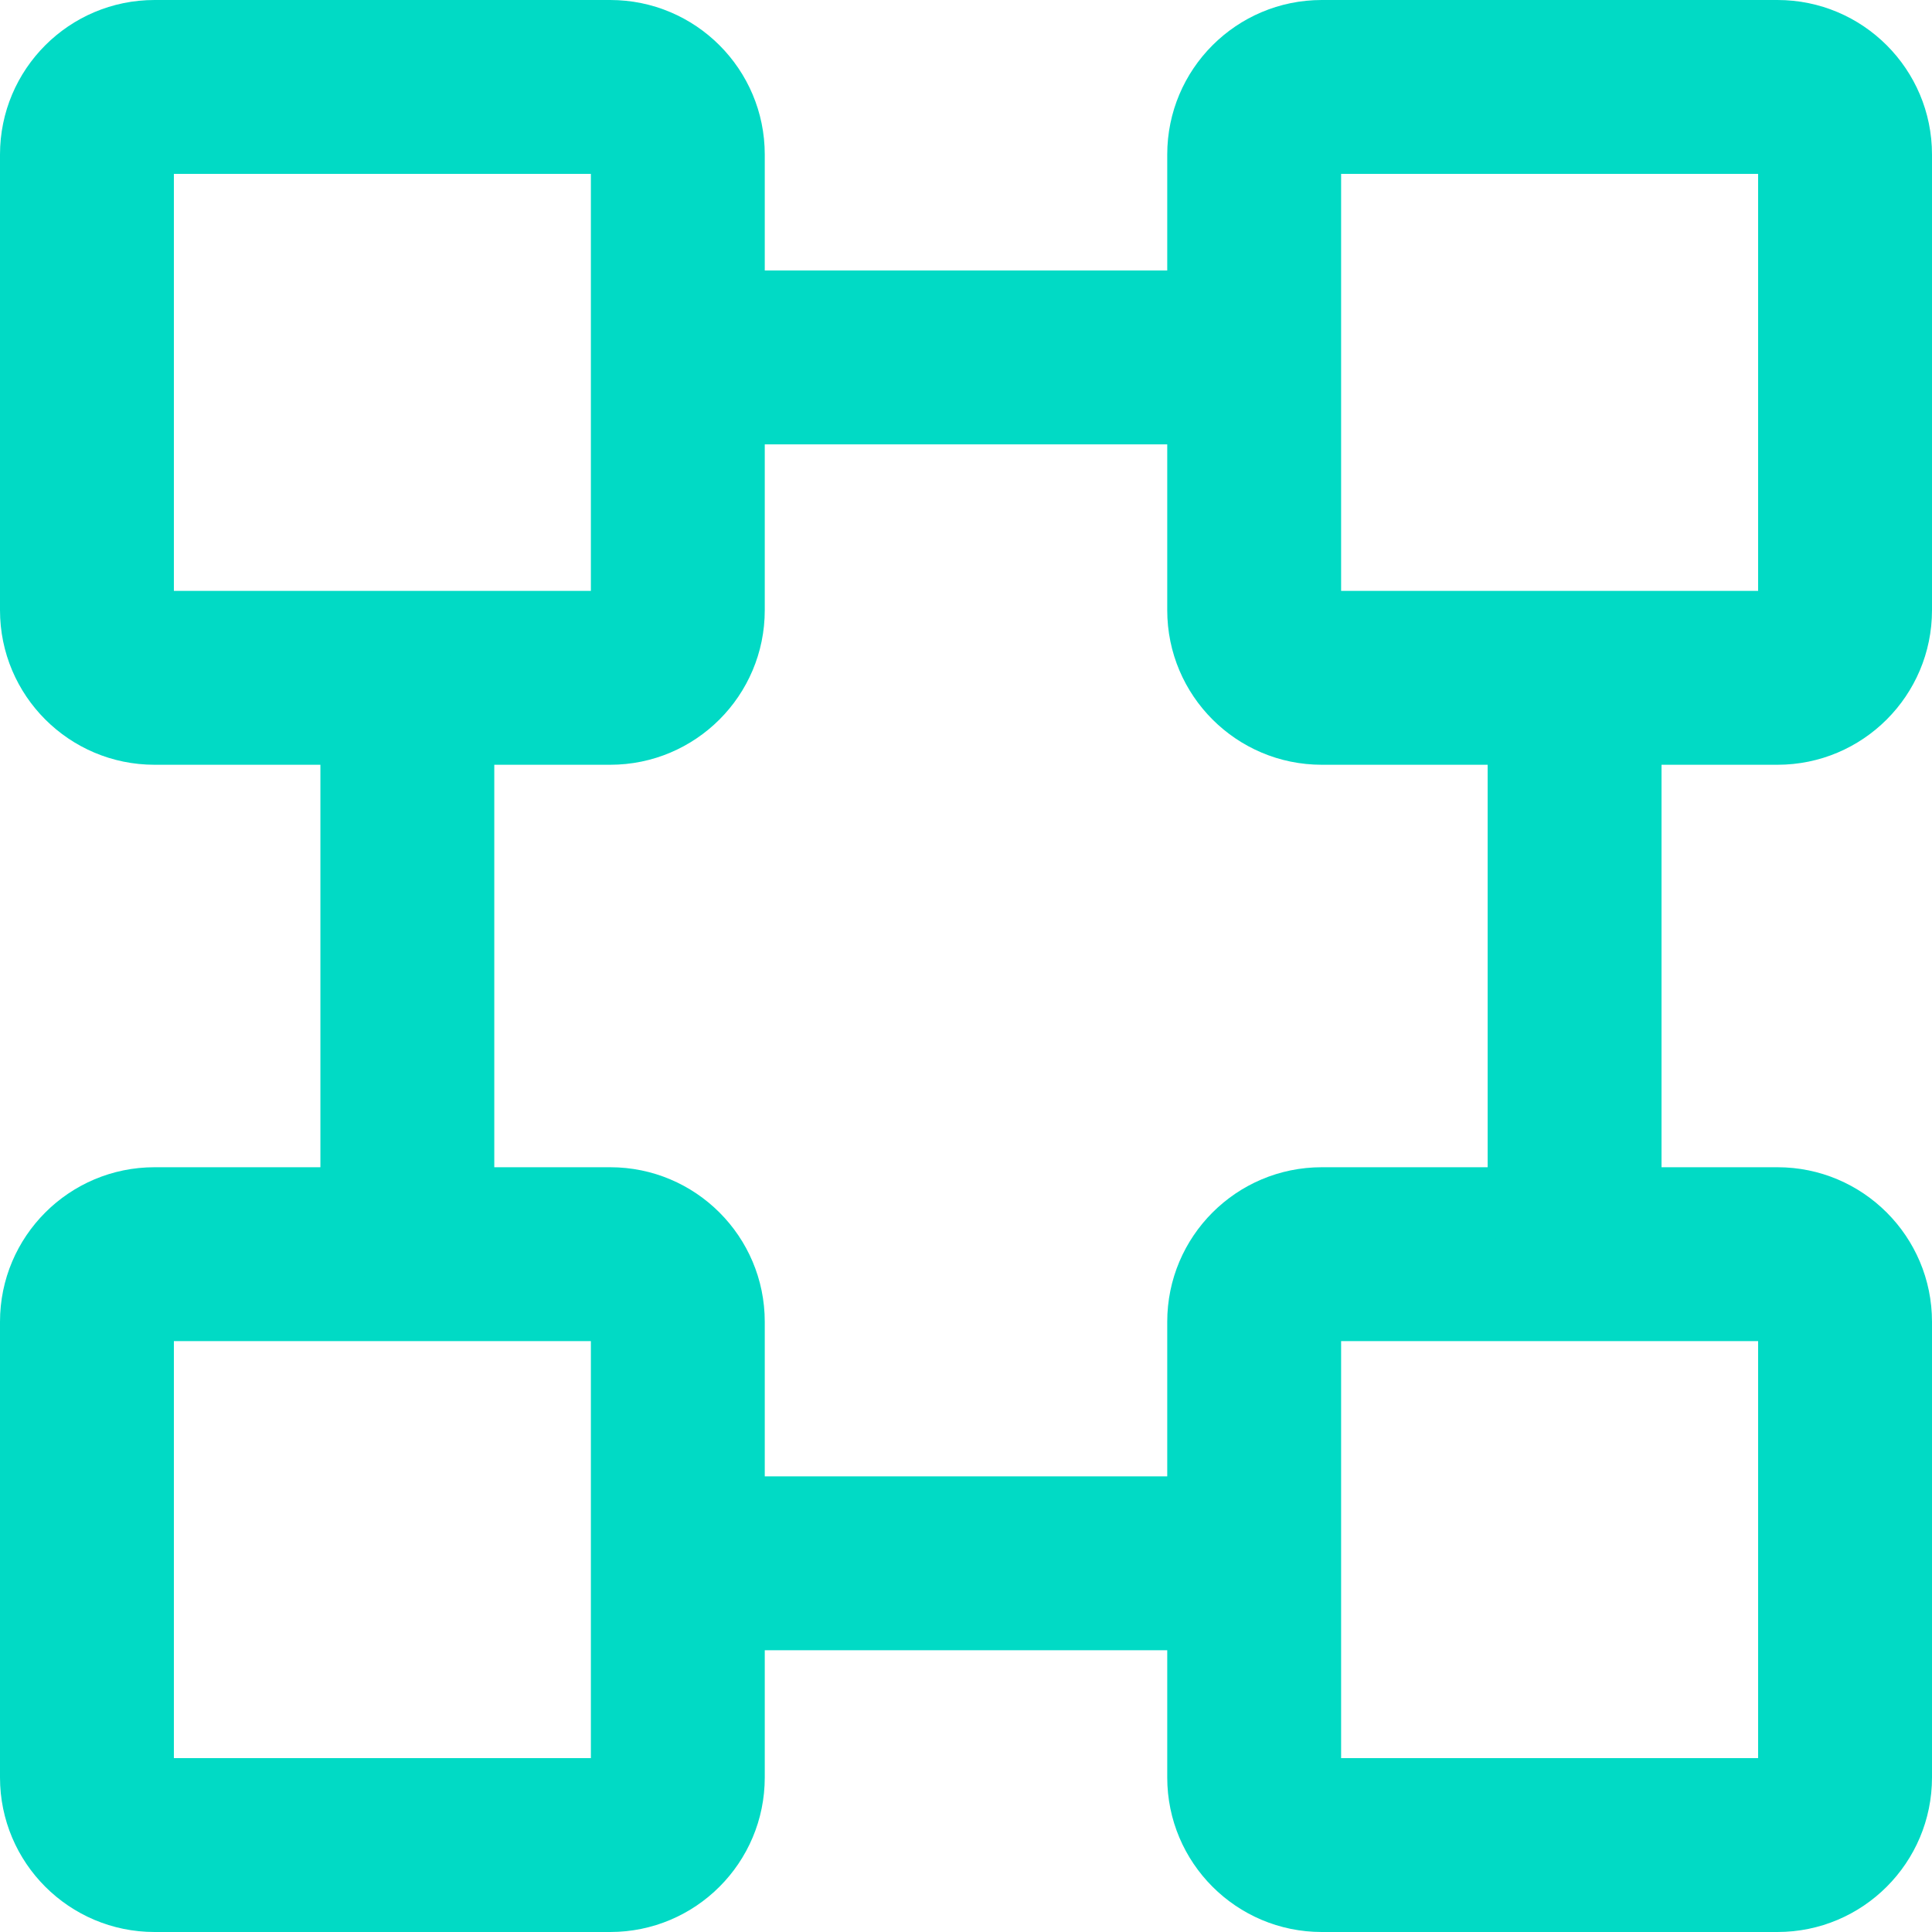
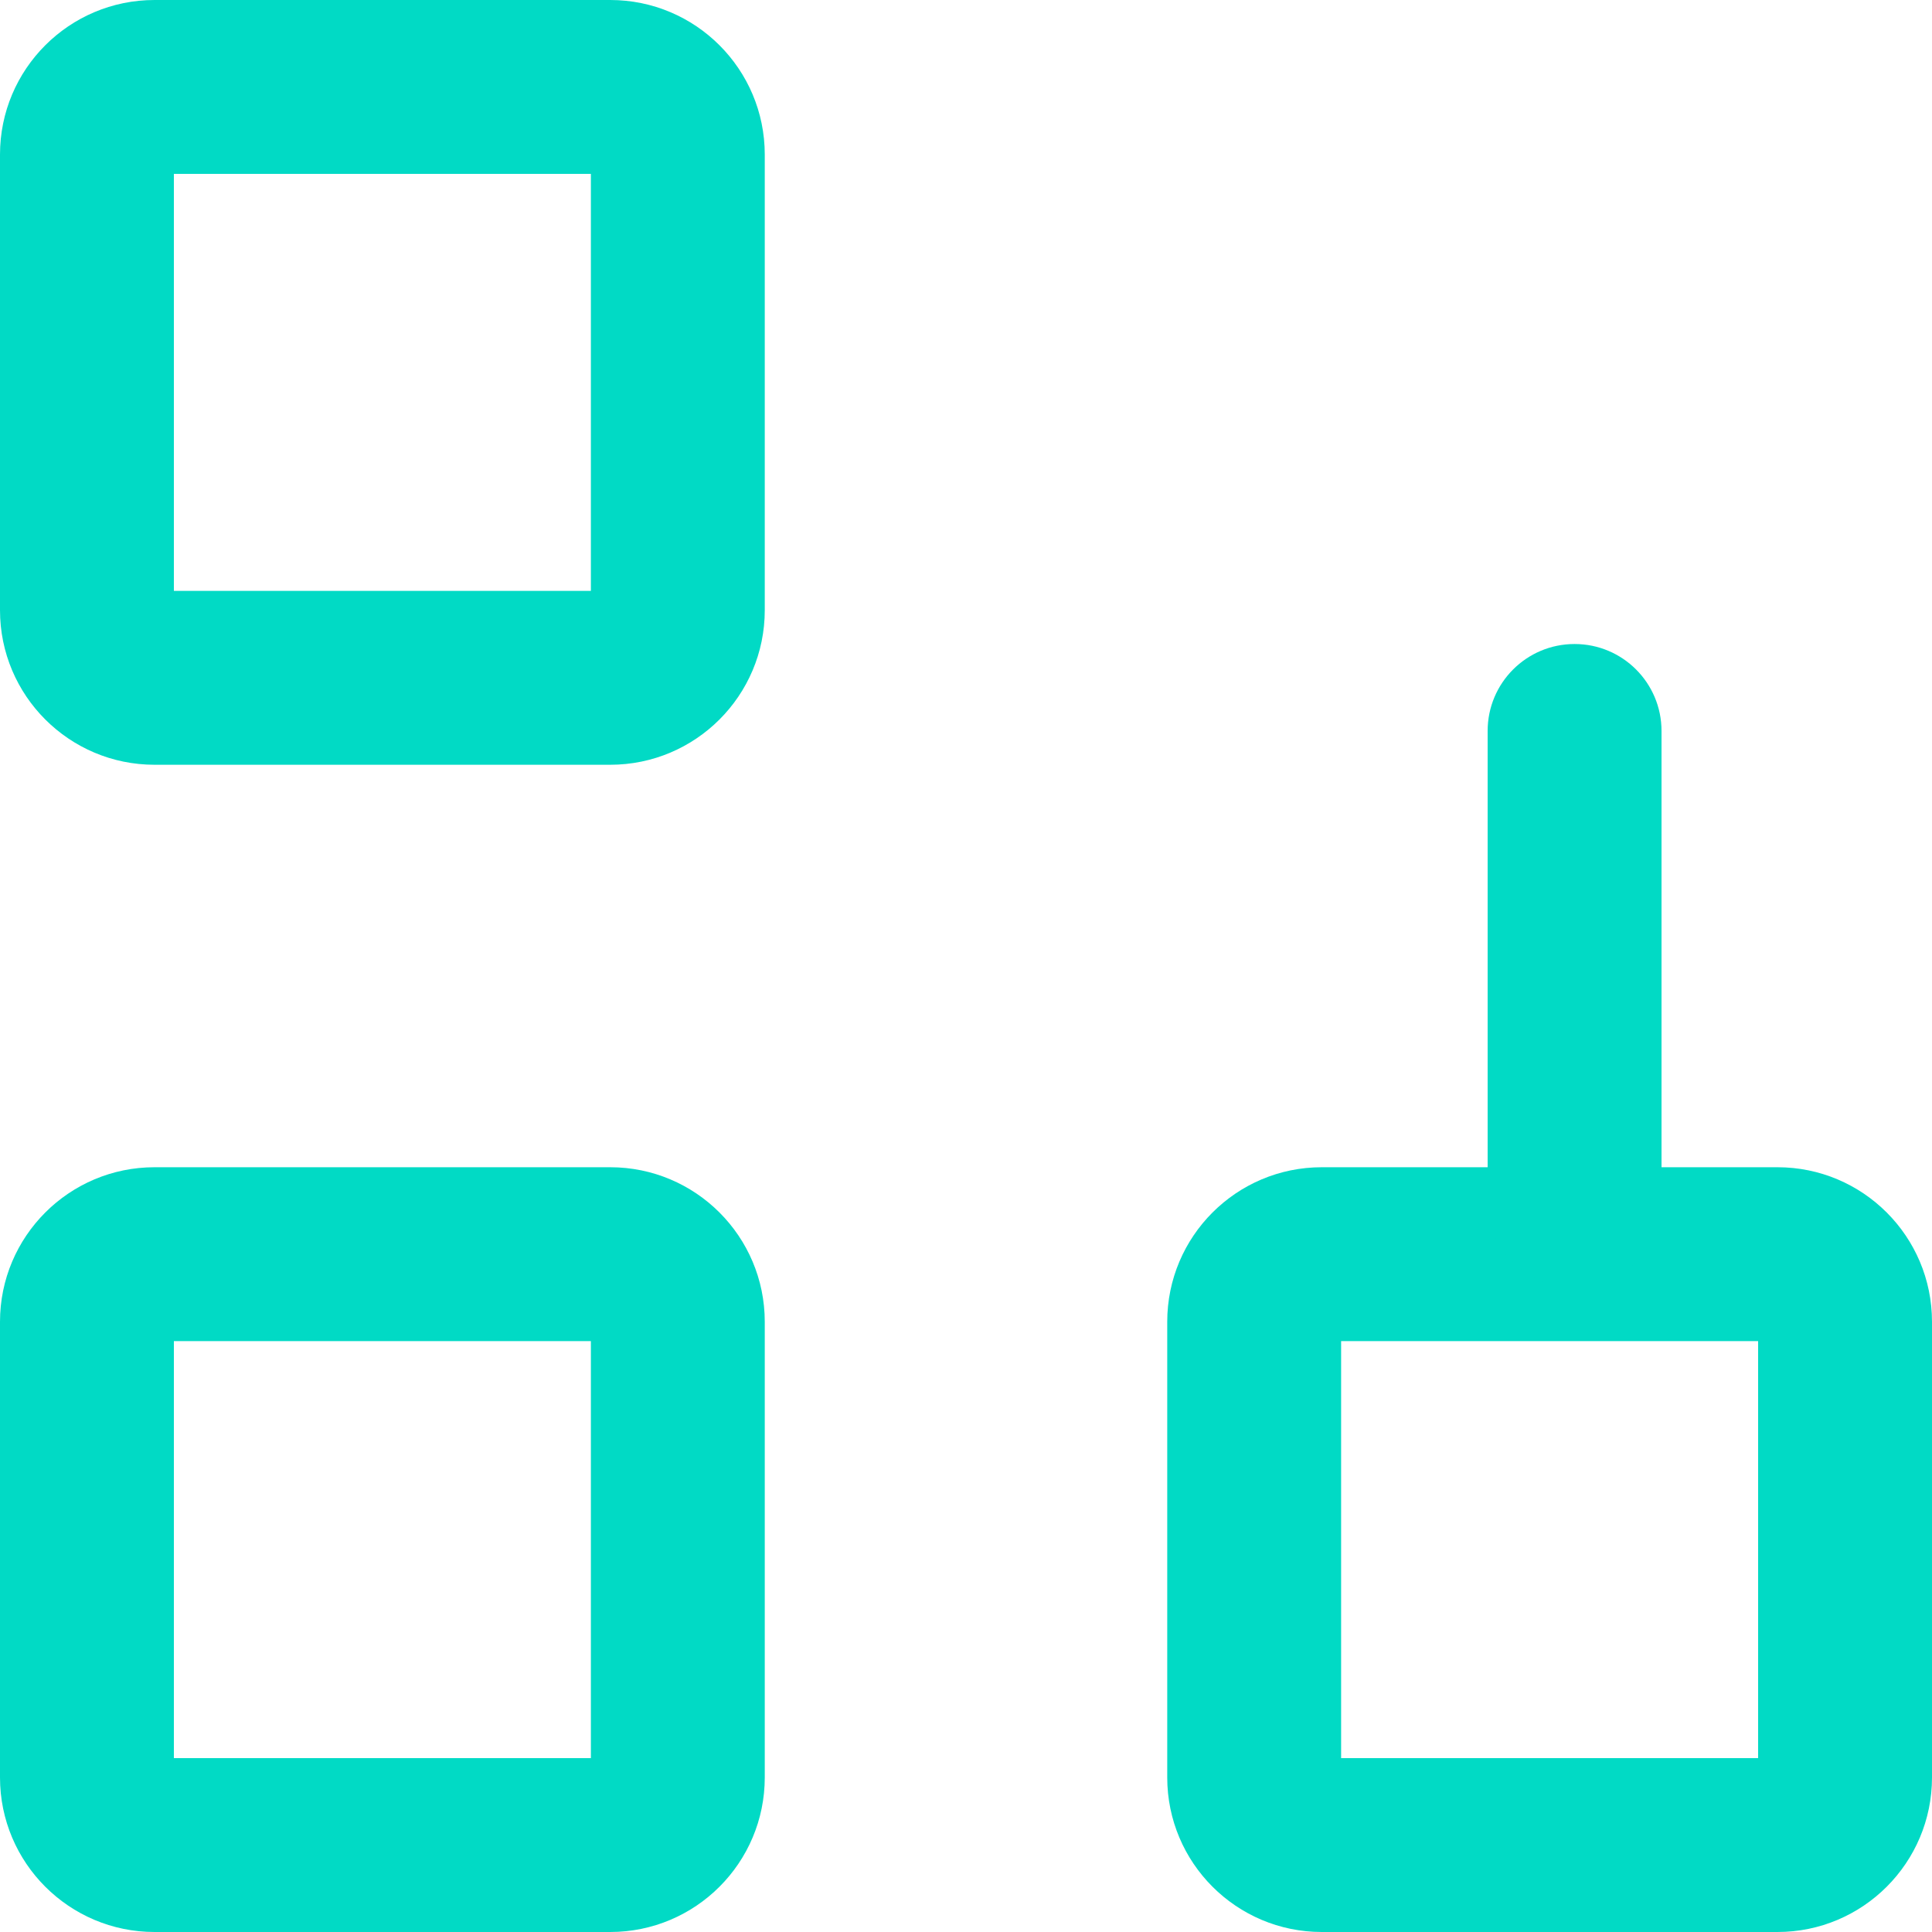
<svg xmlns="http://www.w3.org/2000/svg" width="50" height="50" viewBox="0 0 50 50" fill="none">
  <path fill-rule="evenodd" clip-rule="evenodd" d="M4.5 4.5V15.292H15.292V4.5H4.5ZM4 0C1.791 0 0 1.791 0 4V15.792C0 18.001 1.791 19.792 4 19.792H15.792C18.001 19.792 19.792 18.001 19.792 15.792V4C19.792 1.791 18.001 0 15.792 0H4Z" fill="#01DAC5" />
  <path fill-rule="evenodd" clip-rule="evenodd" d="M4.5 34.708V45.5H15.292V34.708H4.5ZM4 30.208C1.791 30.208 0 31.999 0 34.208V46C0 48.209 1.791 50 4 50H15.792C18.001 50 19.792 48.209 19.792 46V34.208C19.792 31.999 18.001 30.208 15.792 30.208H4Z" fill="#01DAC5" />
  <path fill-rule="evenodd" clip-rule="evenodd" d="M34.708 34.708V45.5H45.5V34.708H34.708ZM34.208 30.208C31.999 30.208 30.208 31.999 30.208 34.208V46C30.208 48.209 31.999 50 34.208 50H46C48.209 50 50 48.209 50 46V34.208C50 31.999 48.209 30.208 46 30.208H34.208Z" fill="#01DAC5" />
-   <path fill-rule="evenodd" clip-rule="evenodd" d="M34.708 4.5V15.292H45.5V4.5H34.708ZM34.208 0C31.999 0 30.208 1.791 30.208 4V15.792C30.208 18.001 31.999 19.792 34.208 19.792H46C48.209 19.792 50 18.001 50 15.792V4C50 1.791 48.209 0 46 0H34.208Z" fill="#01DAC5" />
-   <path fill-rule="evenodd" clip-rule="evenodd" d="M10.542 16.667C11.784 16.667 12.792 17.674 12.792 18.917L12.792 31.083C12.792 32.326 11.784 33.333 10.542 33.333C9.299 33.333 8.292 32.326 8.292 31.083L8.292 18.917C8.292 17.674 9.299 16.667 10.542 16.667Z" fill="#01DAC5" />
  <path fill-rule="evenodd" clip-rule="evenodd" d="M40.75 16.667C41.993 16.667 43 17.674 43 18.917V31.083C43 32.326 41.993 33.333 40.75 33.333C39.507 33.333 38.5 32.326 38.5 31.083V18.917C38.5 17.674 39.507 16.667 40.75 16.667Z" fill="#01DAC5" />
-   <path fill-rule="evenodd" clip-rule="evenodd" d="M16.667 9.25C16.667 8.007 17.674 7 18.917 7H31.083C32.326 7 33.333 8.007 33.333 9.25C33.333 10.493 32.326 11.5 31.083 11.5H18.917C17.674 11.5 16.667 10.493 16.667 9.25Z" fill="#01DAC5" />
-   <path fill-rule="evenodd" clip-rule="evenodd" d="M16.667 40.458C16.667 39.216 17.674 38.208 18.917 38.208H31.083C32.326 38.208 33.333 39.216 33.333 40.458C33.333 41.701 32.326 42.708 31.083 42.708H18.917C17.674 42.708 16.667 41.701 16.667 40.458Z" fill="#01DAC5" />
</svg>